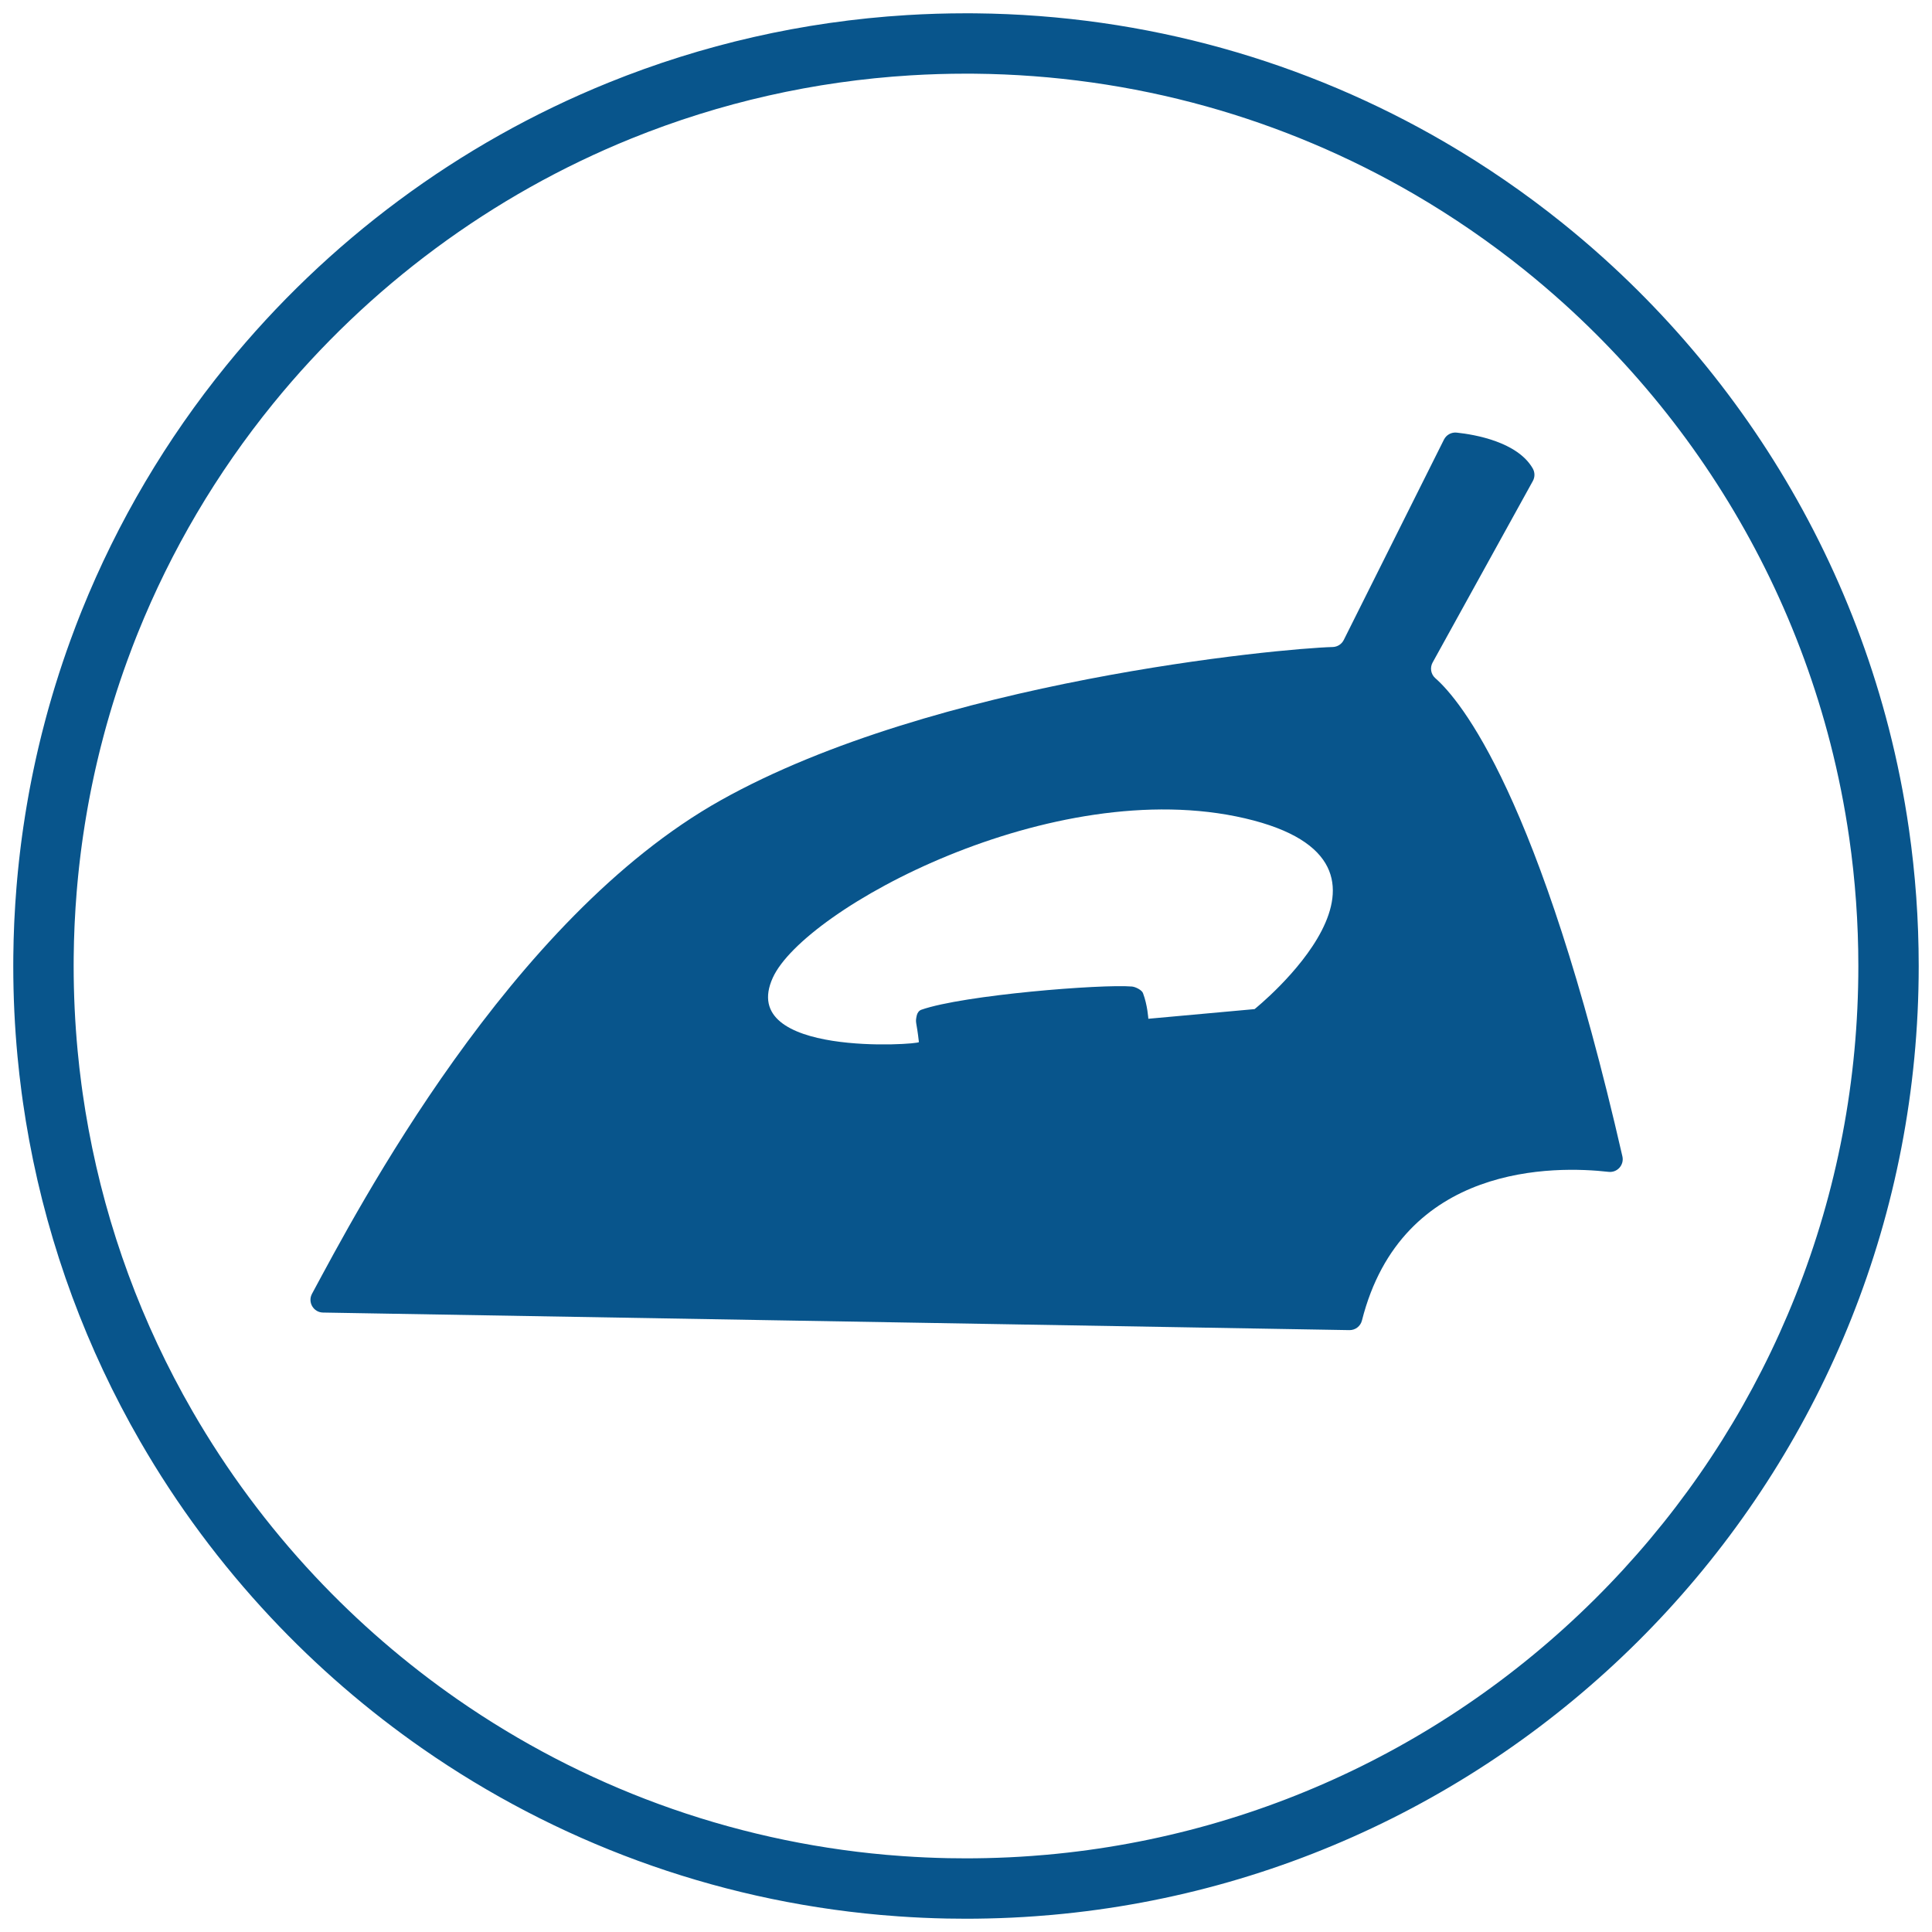
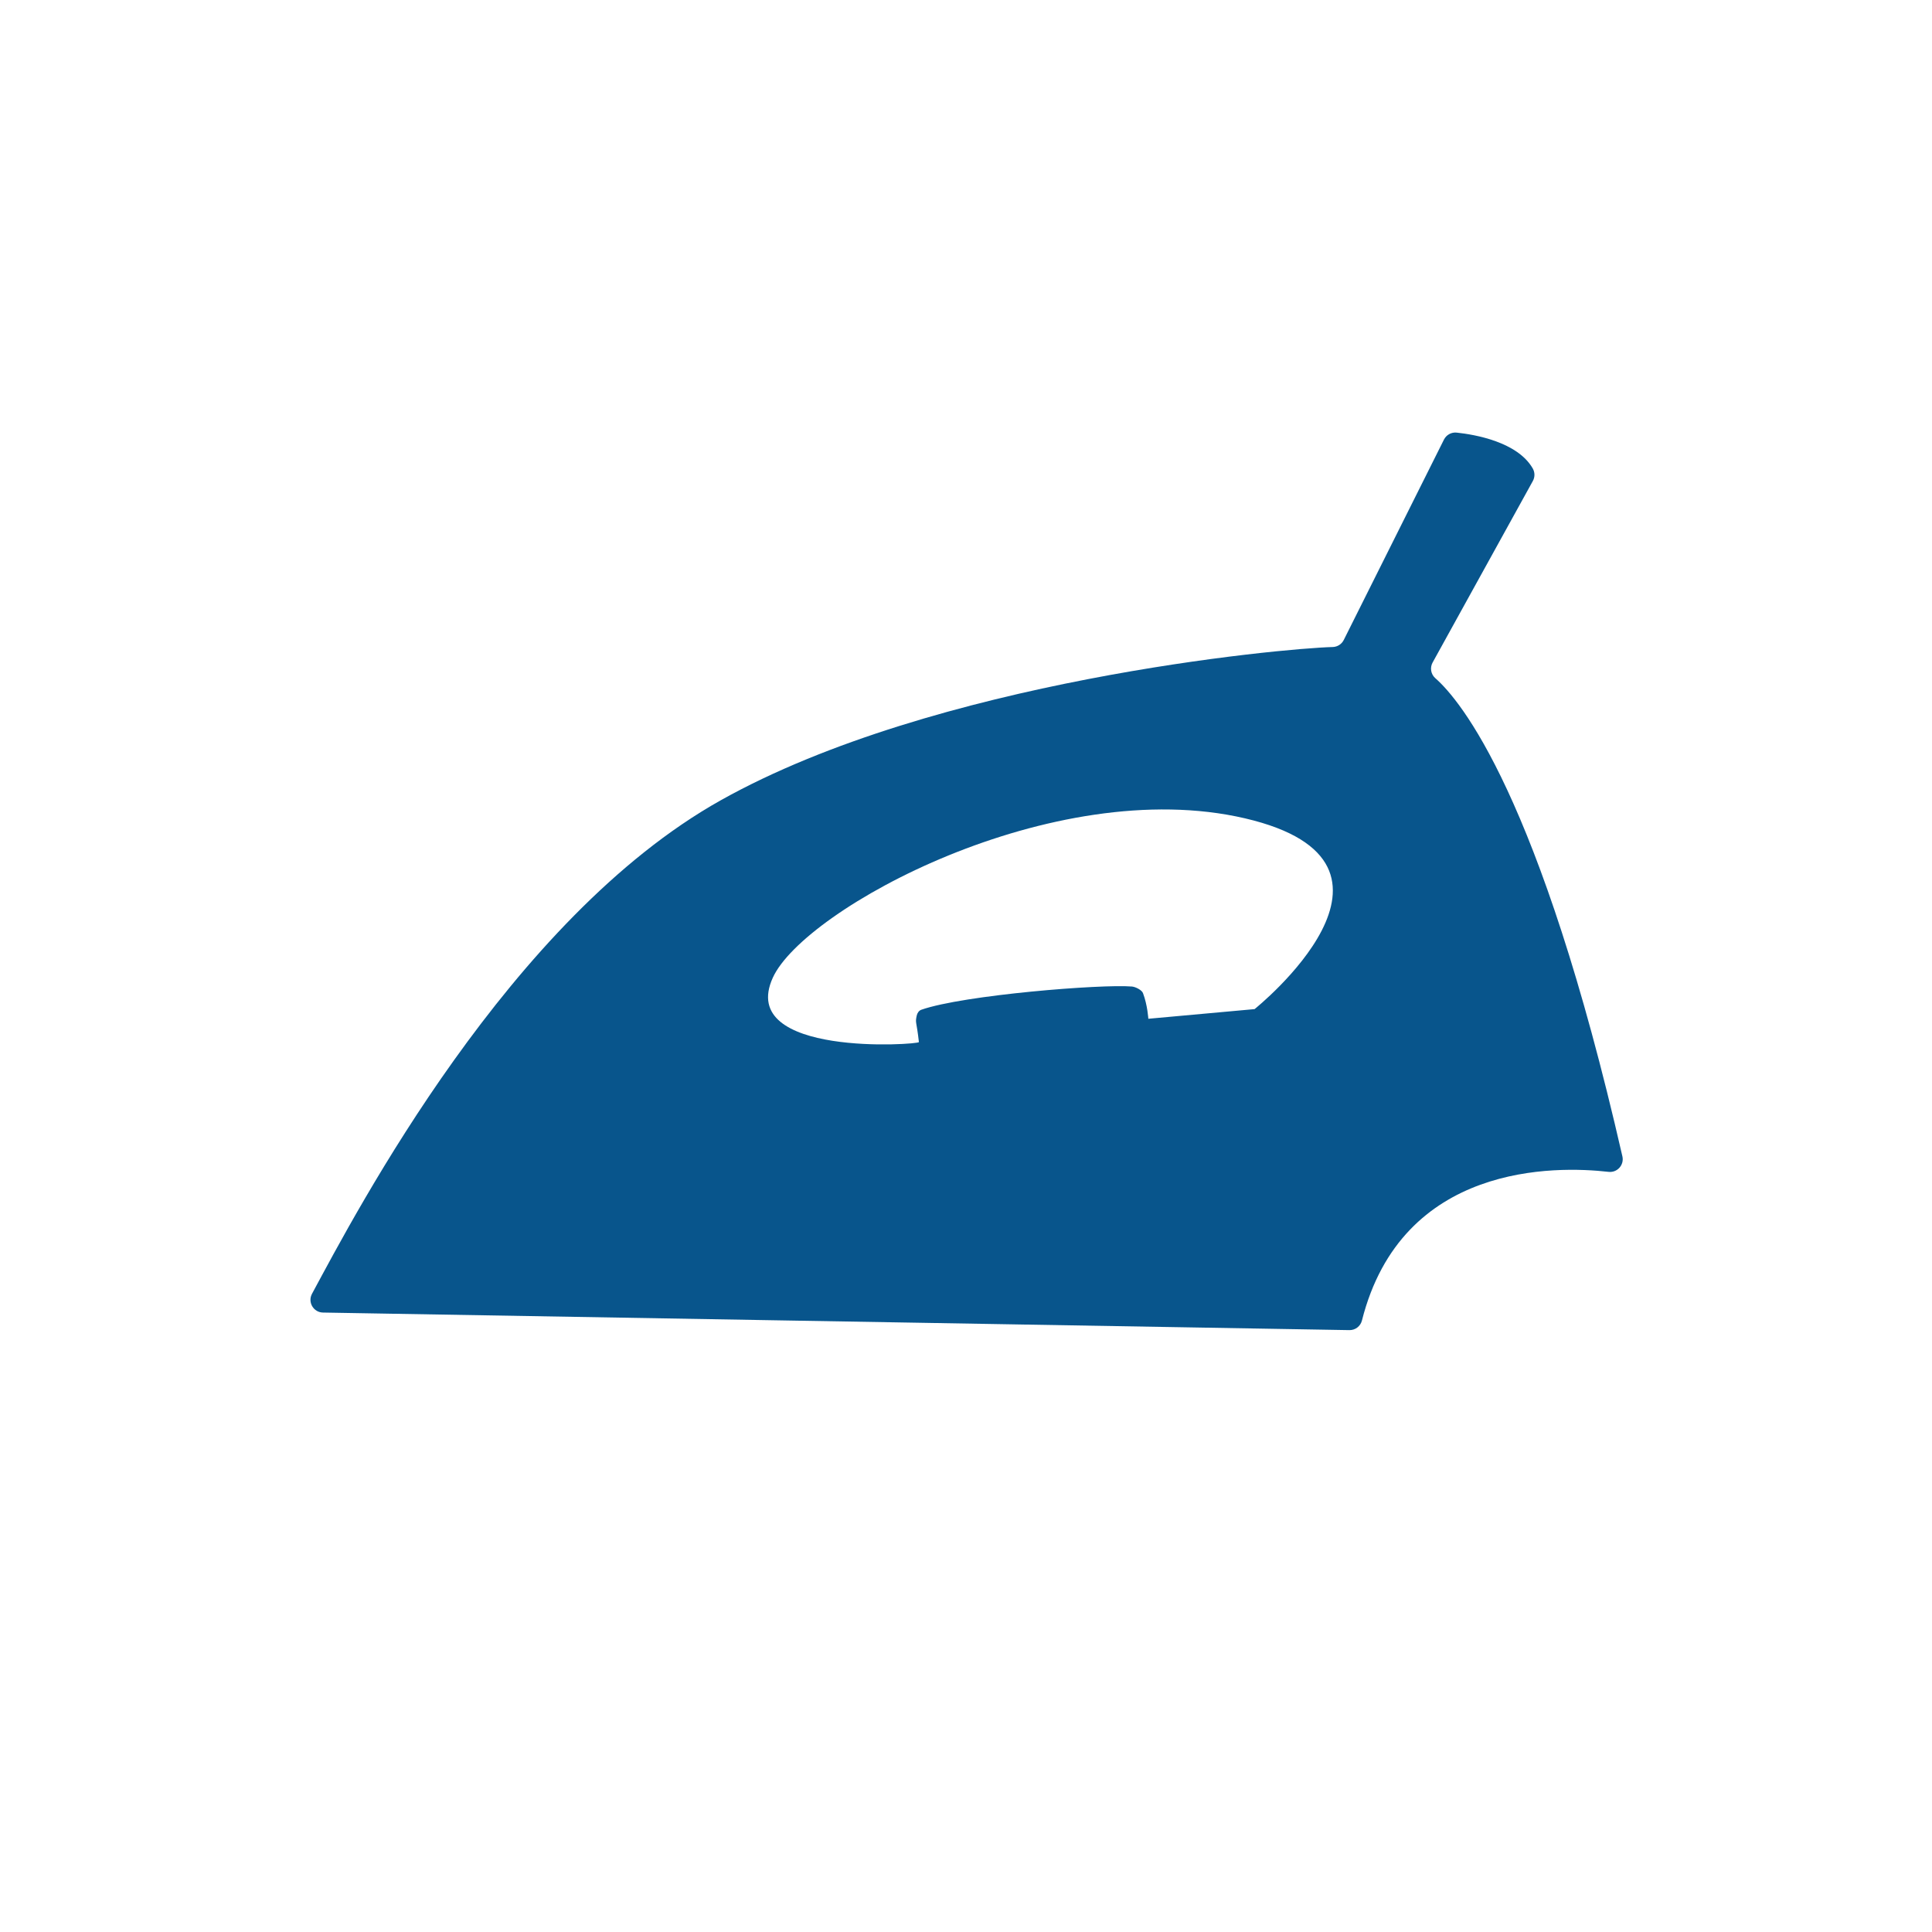
<svg xmlns="http://www.w3.org/2000/svg" viewBox="0 0 1600 1600">
  <defs>
    <style>
      .cls-1 {
        fill: #08558c;
      }
    </style>
  </defs>
  <g id="cricle">
-     <path class="cls-1" d="M800,61c2.767,0,5.065,.012,7.233,.037h.047s.047,.001,.047,.001c65.067,.629,129.542,9.727,191.632,27.039,60.235,16.795,118.247,41.312,172.417,72.863,31.724,18.487,62.342,39.528,90.99,62.529,11.08,8.901,22.017,18.215,32.509,27.683,35.268,31.823,67.616,67.193,96.144,105.127,28.727,38.198,53.818,79.313,74.575,122.202,21.22,43.847,38.109,89.943,50.2,137.012,6.606,25.71,11.87,52.078,15.646,78.387,5.017,34.872,7.561,70.576,7.561,106.12,0,94.303-17.504,186.134-52.026,272.941-33.352,83.865-81.386,160.246-142.769,227.023-124.869,135.841-294.411,219.674-477.442,236.06-4.302,.389-8.312,.713-12.256,.988l-.1,.007-.1,.007c-12.282,.907-24.89,1.504-37.475,1.776h-.049s-.049,.002-.049,.002c-5.532,.13-11.162,.196-16.734,.196-4.915,0-9.893-.047-14.796-.14-12.613-.253-25.251-.824-37.564-1.695l-.085-.006-.085-.006c-4.289-.289-8.745-.639-13.607-1.068-64.469-5.712-127.836-19.861-188.34-42.053-58.932-21.615-115.047-50.809-166.781-86.765-42.72-29.701-82.42-64.01-118.008-101.988-38.892-41.477-72.988-87.432-101.342-136.591-41.897-72.637-70.85-151.198-86.056-233.516-1.823-9.854-3.451-19.775-4.842-29.519-.391-2.729-.725-5.148-1.021-7.396l-.004-.028-.004-.028c-1.232-9.283-2.297-18.668-3.167-27.911-2.189-23.185-3.299-46.834-3.299-70.291,0-2.016,.009-4.023,.028-6.039l.002-.231v-.23c0-.522,.008-1.044,.016-1.602v-.072s.002-.072,.002-.072c.083-8.051,.306-16.283,.665-24.483,.043-.997,.086-1.986,.138-2.974l.007-.131,.006-.132c.391-8.249,.928-16.576,1.599-24.748l.003-.034,.002-.034,.145-1.793c.151-1.804,.311-3.608,.471-5.414,.176-1.986,.372-3.973,.565-5.936,.047-.479,.093-.958,.147-1.438l.033-.298,.03-.299c.178-1.773,.366-3.546,.554-5.319,.23-2.108,.476-4.209,.723-6.316l.031-.269,.043-.362c.246-2.057,.493-4.122,.756-6.178,.247-1.897,.493-3.785,.749-5.673l.035-.255,.033-.261c.031-.238,.066-.475,.1-.712,.051-.357,.102-.714,.151-1.073l.012-.085,.011-.085c.236-1.76,.491-3.511,.745-5.262,.461-3.141,.941-6.279,1.427-9.33l.006-.036,.006-.036c.365-2.317,.676-4.212,.977-5.964l.019-.108,.018-.108c.346-2.066,.701-4.122,1.065-6.187l.01-.054,.009-.054c.216-1.239,.439-2.471,.662-3.708l.11-.606c.092-.512,.188-1.023,.283-1.535,.109-.591,.219-1.182,.326-1.773,.36-1.917,.73-3.834,1.108-5.742l.033-.164,.031-.164c.144-.752,.296-1.504,.447-2.257l.259-1.295,.271-1.327c.186-.914,.372-1.827,.566-2.744l.014-.065,.013-.065c.299-1.428,.597-2.856,.905-4.284l.1-.461,.096-.492c.066-.324,.141-.644,.212-.965l.015-.068,.015-.068,.087-.393c.167-.753,.331-1.501,.489-2.247,.236-1.092,.48-2.175,.719-3.23,.343-1.513,.686-3.026,1.039-4.53l.067-.286,.05-.226,.056-.24c.048-.205,.096-.409,.142-.611,.449-1.889,.898-3.778,1.346-5.625,.446-1.831,.892-3.662,1.347-5.483l.053-.208,.157-.622h0c.694-2.755,1.415-5.538,2.145-8.274l.044-.167,.044-.167c.234-.902,.477-1.795,.719-2.689l.35-1.293,.035-.162c.365-1.355,.737-2.702,1.113-4.054,.078-.275,.155-.55,.229-.827,.194-.691,.389-1.377,.583-2.063l.387-1.368c.607-2.154,1.166-4.089,1.708-5.916l.052-.175,.051-.175,.129-.442,.101-.324,.116-.394c.508-1.733,1.025-3.466,1.551-5.189l.106-.346,.06-.181,.229-.768c.213-.716,.432-1.438,.659-2.147l.081-.253,.078-.254c3.475-11.258,7.3-22.631,11.378-33.831,1.371-3.773,2.763-7.514,4.139-11.124,.505-1.314,1.011-2.628,1.525-3.942l.088-.223,.085-.224c.401-1.054,.856-2.202,1.288-3.286l.083-.208,.081-.208c.497-1.28,1.043-2.638,1.558-3.915l.012-.028,.011-.028c27.57-68.489,65.265-132.396,112.034-189.941,78.829-96.965,181.411-172.879,296.653-219.533,73.682-29.825,151.495-47.425,231.273-52.311,15.146-.927,30.578-1.397,45.866-1.397m0-50c-16.43,0-32.74,.5-48.92,1.49-86.87,5.32-169.95,24.69-246.98,55.87-124.52,50.41-233.24,131.69-316.69,234.34-49.39,60.77-89.92,129.03-119.62,202.81-.61,1.51-1.22,3.03-1.81,4.55-.53,1.33-1.06,2.67-1.57,4.01-.56,1.43-1.11,2.86-1.66,4.29-1.51,3.96-2.99,7.94-4.44,11.93-4.34,11.92-8.4,23.98-12.16,36.16-.33,1.03-.65,2.08-.96,3.12-.11,.33-.21,.65-.3,.98-.58,1.9-1.15,3.81-1.71,5.72-.14,.45-.27,.9-.4,1.35-.65,2.19-1.28,4.38-1.9,6.58-.37,1.31-.74,2.61-1.11,3.93-.02,.06-.03,.13-.05,.19-.53,1.9-1.05,3.79-1.56,5.7-.04,.14-.08,.29-.11,.43-.29,1.07-.58,2.14-.86,3.22-.8,3-1.58,6.01-2.34,9.03-.07,.28-.14,.55-.21,.83-.48,1.92-.95,3.85-1.42,5.78-.49,2.02-.97,4.04-1.45,6.06-.1,.44-.21,.89-.31,1.34-.38,1.62-.75,3.25-1.12,4.88-.29,1.28-.58,2.57-.86,3.87-.16,.76-.33,1.52-.5,2.29-.17,.76-.34,1.52-.49,2.29-.33,1.53-.65,3.06-.97,4.59-.32,1.51-.62,3.01-.93,4.52-.27,1.36-.55,2.72-.81,4.08-.42,2.12-.83,4.25-1.23,6.38-.21,1.16-.43,2.32-.64,3.48-.28,1.55-.56,3.09-.83,4.64-.39,2.21-.77,4.41-1.14,6.62-.38,2.21-.74,4.43-1.09,6.65-.53,3.33-1.04,6.67-1.53,10.01-.28,1.93-.56,3.86-.82,5.8-.11,.8-.23,1.59-.33,2.39-.27,1.99-.53,3.98-.79,5.98-.3,2.34-.58,4.69-.86,7.03-.28,2.39-.56,4.77-.82,7.16-.2,1.89-.4,3.78-.59,5.67-.08,.71-.15,1.42-.22,2.13-.21,2.14-.42,4.28-.61,6.42-.17,1.91-.34,3.83-.5,5.75-.05,.62-.1,1.24-.15,1.86-.72,8.78-1.29,17.6-1.71,26.47-.06,1.14-.11,2.28-.16,3.43-.38,8.68-.62,17.39-.71,26.14-.01,.76-.02,1.51-.02,2.26-.02,2.17-.03,4.33-.03,6.5,0,25.29,1.19,50.31,3.52,74.99,.94,9.99,2.07,19.92,3.38,29.79,.35,2.66,.72,5.32,1.1,7.97,1.51,10.58,3.24,21.09,5.17,31.52,16.5,89.32,48.05,173.36,91.91,249.4,30.43,52.76,66.79,101.67,108.18,145.81,37.98,40.53,80.2,77.04,125.94,108.84,109.45,76.07,239.08,125.15,379.25,137.57,4.87,.43,9.76,.82,14.66,1.15,13.28,.94,26.65,1.54,40.09,1.81,5.26,.1,10.52,.15,15.8,.15,5.99,0,11.96-.07,17.91-.21,13.45-.29,26.81-.92,40.08-1.9,4.44-.31,8.86-.67,13.28-1.07,402.35-36.02,717.73-374.09,717.73-785.82,0-38.45-2.75-76.26-8.07-113.24-4.08-28.42-9.68-56.35-16.71-83.71-13.09-50.96-31.15-99.92-53.62-146.35-44.7-92.36-106.88-174.68-182.23-242.67-11.27-10.17-22.84-20.02-34.69-29.54-30.59-24.56-63.05-46.89-97.13-66.75C1082.14,51.1,949.44,12.41,807.81,11.04c-2.6-.03-5.2-.04-7.81-.04h0Z" />
-   </g>
+     </g>
  <g id="Ergo_Design_Iron" data-name="Ergo Design Iron">
    <path class="cls-1" d="M1343.6,957.65c-68.46-299.41-134.22-377.82-154.91-395.99-3.72-3.26-4.65-8.66-2.26-12.99l83.02-150.35c1.8-3.26,1.73-7.21-.13-10.43-12.7-21.93-47.67-27.99-62.98-29.62-4.36-.46-8.55,1.85-10.51,5.77l-82.99,165.97c-1.74,3.48-5.25,5.72-9.14,5.82-42.59,1.12-329.47,27.62-506.7,126.87-175,98-301.37,339.73-338.61,408.76-3.75,6.95,1.2,15.4,9.09,15.54l850.02,14.55c4.88,.09,9.19-3.2,10.39-7.93,33.07-130.79,160.51-128.12,204.27-123.14,7.21,.82,13.06-5.75,11.44-12.83Zm-304.6-121.95l-88,8s-.635-11.234-4.437-21.272c-.968-2.556-6.212-5.182-9.152-5.431-25.104-2.128-139.411,7.003-174.352,19.212-2.061,.72-3.41,2.714-3.868,4.849-1.403,6.532-.19,3.942,1.81,21.942,.247,2.226-151,12.7-121-53.3,25.99-57.17,232-169,391-132s8,158,8,158Z" />
  </g>
</svg>